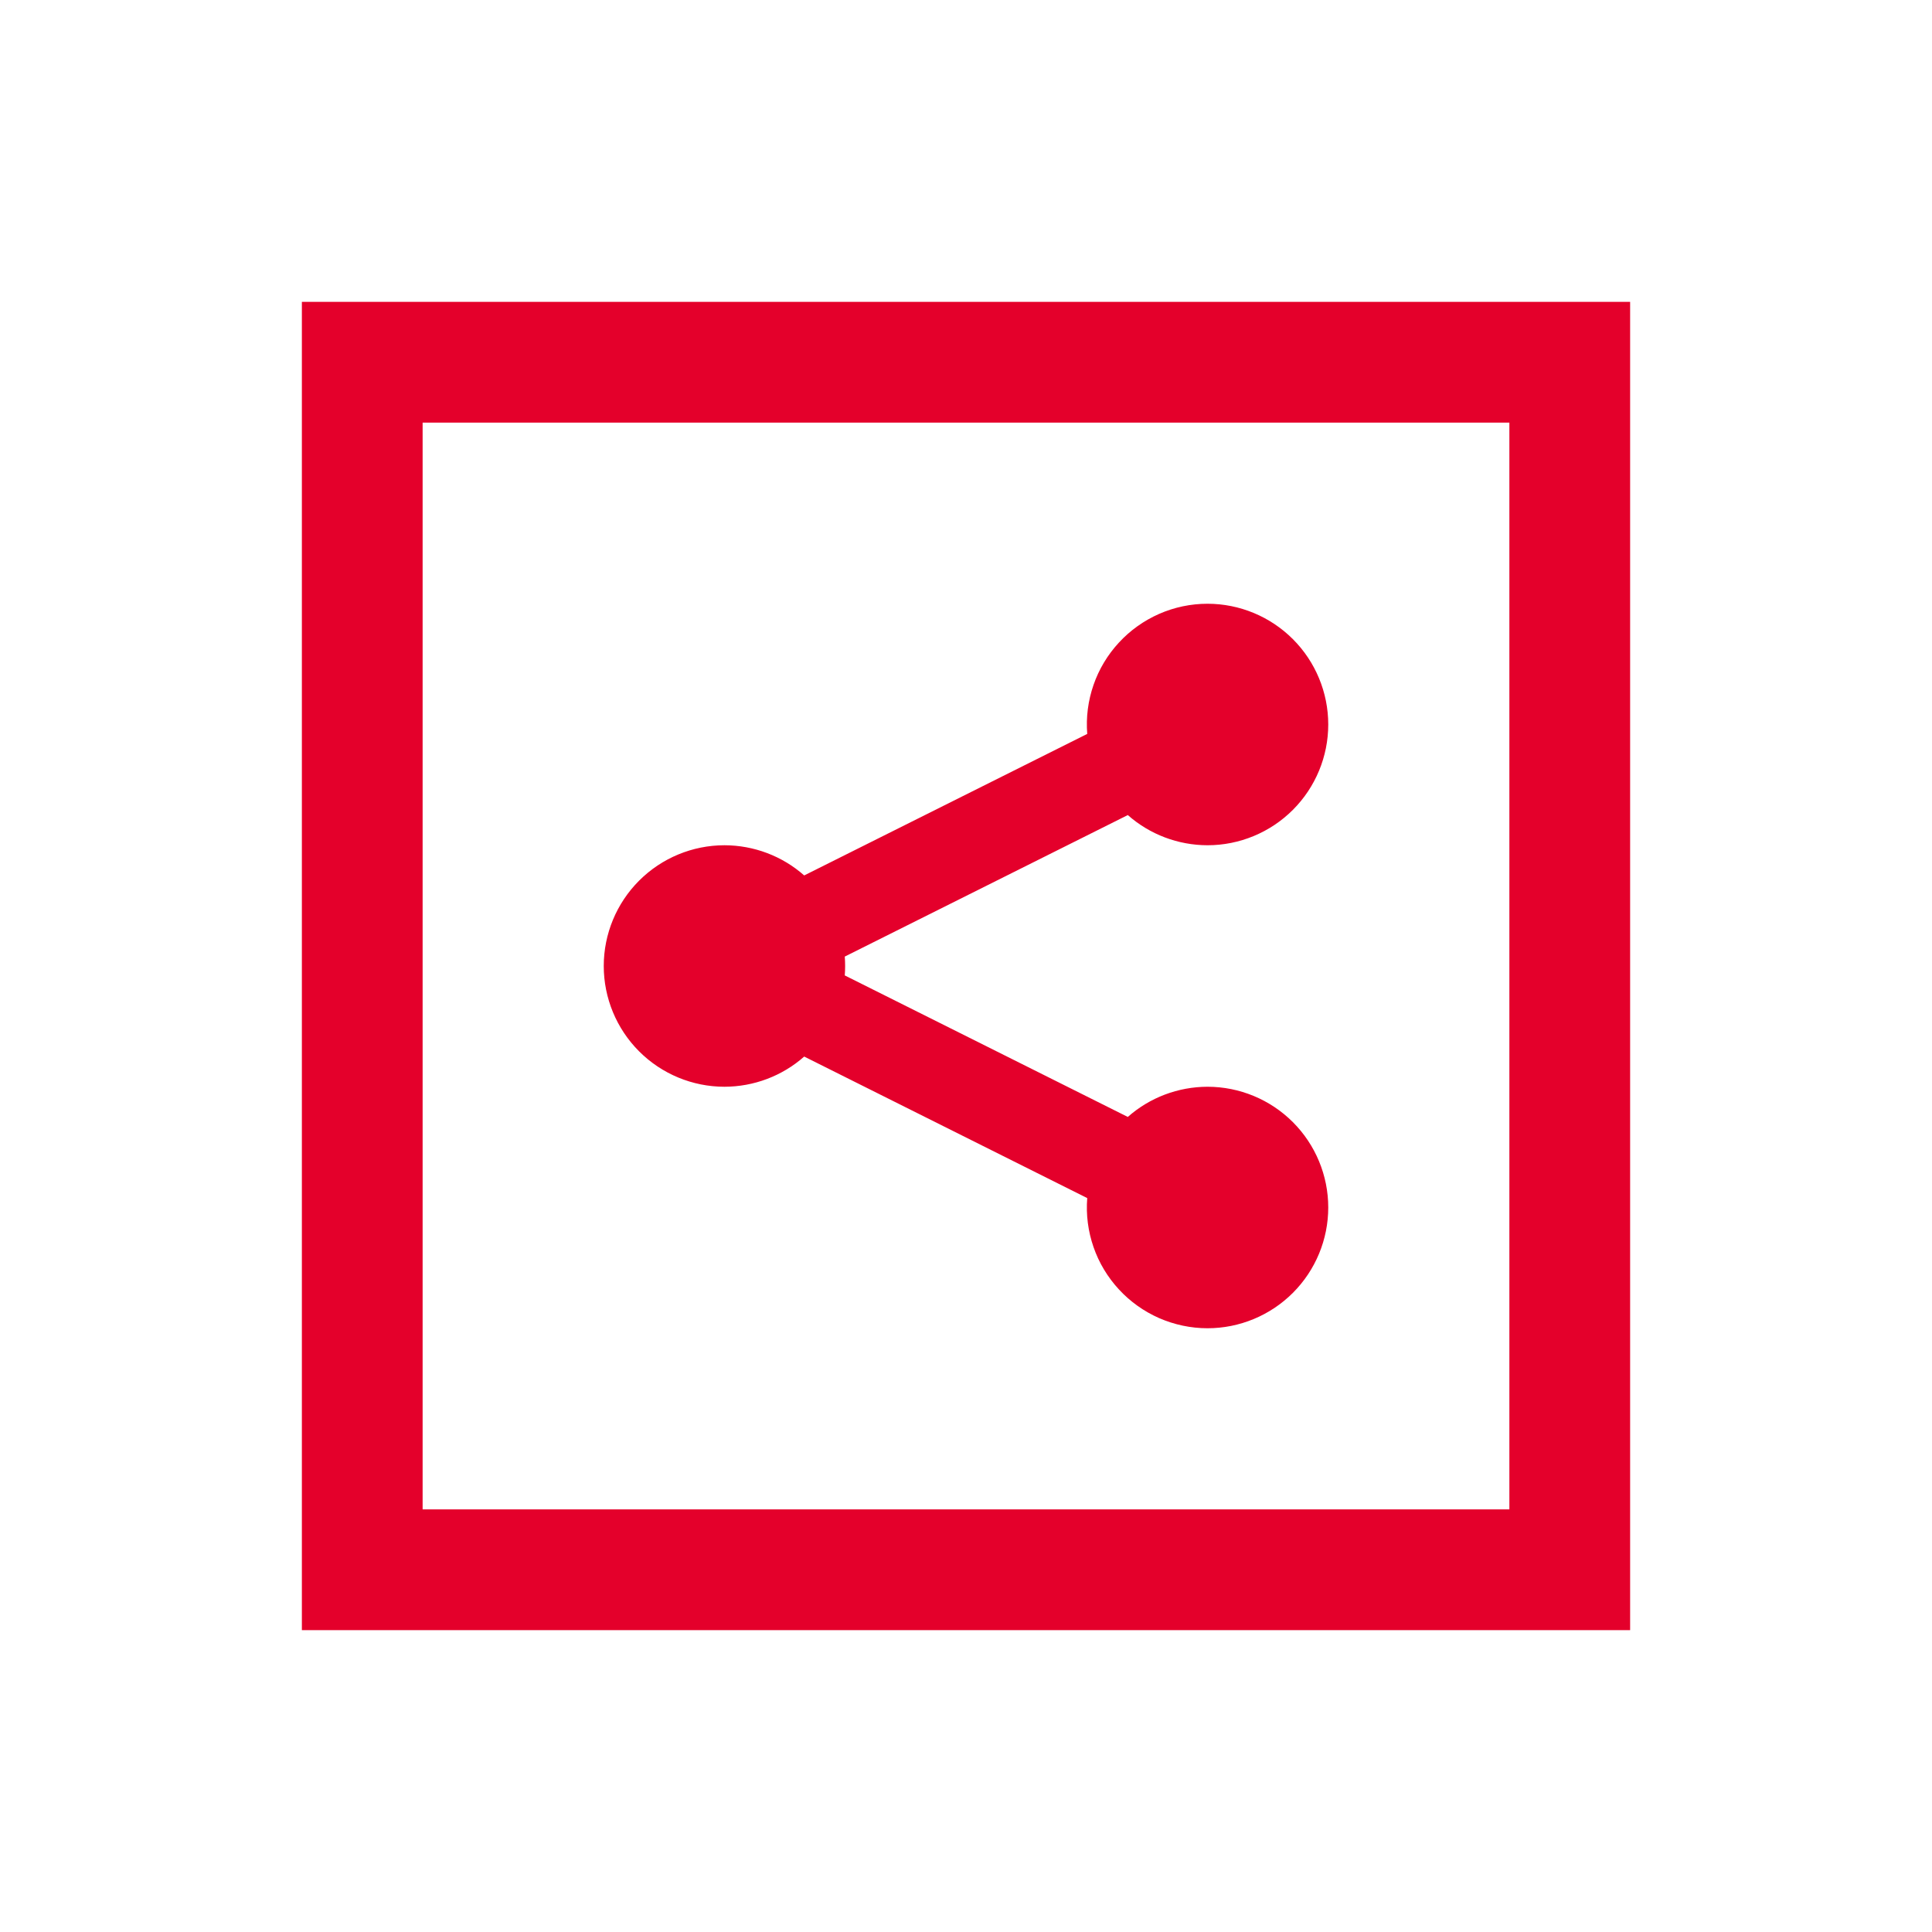
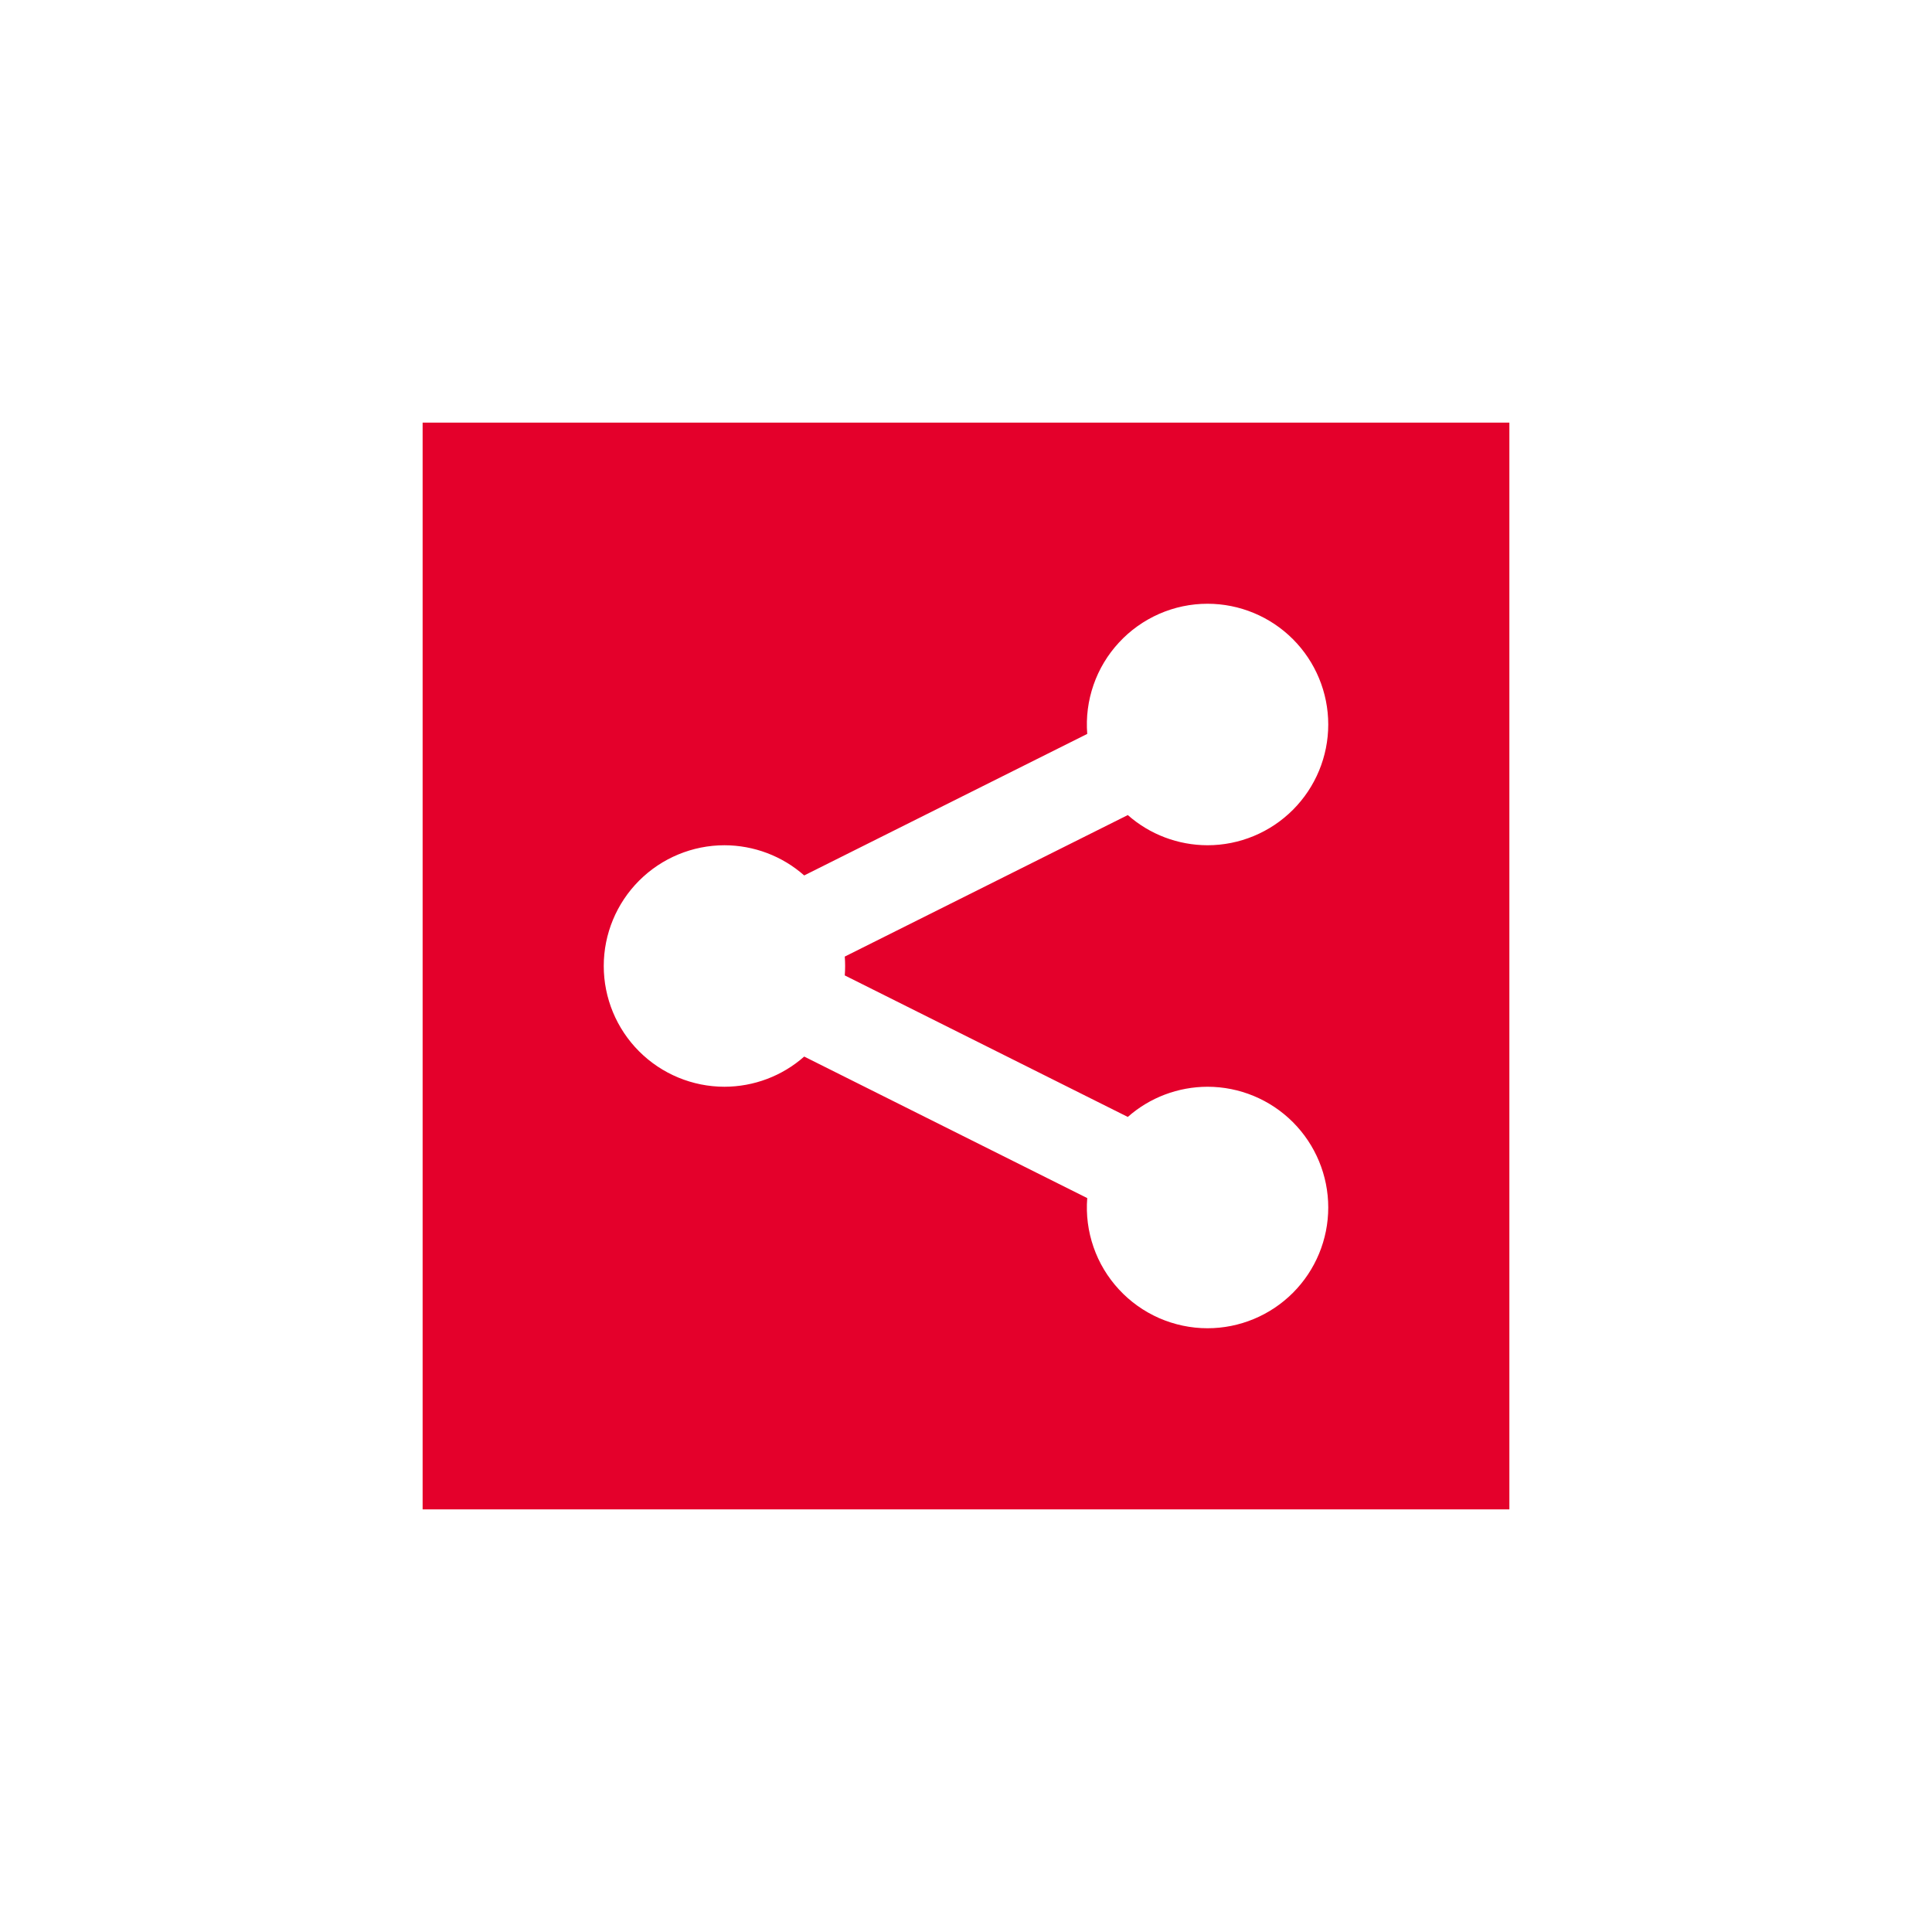
<svg xmlns="http://www.w3.org/2000/svg" width="32" height="32" viewBox="0 0 32 32" fill="none">
-   <path d="M5 5V27H27V5H5ZM7 7H25V25H7V7ZM20 10C19.724 10 19.452 10.057 19.199 10.168C18.947 10.279 18.72 10.44 18.533 10.643C18.346 10.845 18.202 11.084 18.112 11.345C18.022 11.605 17.986 11.881 18.008 12.156L13.32 14.5C12.956 14.178 12.486 14.001 12 14C11.47 14 10.961 14.211 10.586 14.586C10.211 14.961 10 15.47 10 16C10 16.53 10.211 17.039 10.586 17.414C10.961 17.789 11.47 18 12 18C12.486 17.999 12.956 17.822 13.32 17.5L18.008 19.844C17.986 20.119 18.022 20.395 18.112 20.655C18.202 20.916 18.346 21.155 18.533 21.357C18.72 21.56 18.947 21.721 19.199 21.832C19.452 21.942 19.724 22 20 22C20.53 22 21.039 21.789 21.414 21.414C21.789 21.039 22 20.53 22 20C22 19.47 21.789 18.961 21.414 18.586C21.039 18.211 20.53 18 20 18C19.514 18.001 19.044 18.178 18.68 18.5L13.992 16.156C14 16.052 14 15.948 13.992 15.844L18.68 13.5C19.044 13.822 19.514 13.999 20 14C20.53 14 21.039 13.789 21.414 13.414C21.789 13.039 22 12.53 22 12C22 11.47 21.789 10.961 21.414 10.586C21.039 10.211 20.53 10 20 10Z" fill="#E4002B" />
+   <path d="M5 5V27H27H5ZM7 7H25V25H7V7ZM20 10C19.724 10 19.452 10.057 19.199 10.168C18.947 10.279 18.72 10.44 18.533 10.643C18.346 10.845 18.202 11.084 18.112 11.345C18.022 11.605 17.986 11.881 18.008 12.156L13.32 14.5C12.956 14.178 12.486 14.001 12 14C11.47 14 10.961 14.211 10.586 14.586C10.211 14.961 10 15.47 10 16C10 16.53 10.211 17.039 10.586 17.414C10.961 17.789 11.47 18 12 18C12.486 17.999 12.956 17.822 13.32 17.5L18.008 19.844C17.986 20.119 18.022 20.395 18.112 20.655C18.202 20.916 18.346 21.155 18.533 21.357C18.72 21.56 18.947 21.721 19.199 21.832C19.452 21.942 19.724 22 20 22C20.53 22 21.039 21.789 21.414 21.414C21.789 21.039 22 20.53 22 20C22 19.47 21.789 18.961 21.414 18.586C21.039 18.211 20.53 18 20 18C19.514 18.001 19.044 18.178 18.68 18.5L13.992 16.156C14 16.052 14 15.948 13.992 15.844L18.68 13.5C19.044 13.822 19.514 13.999 20 14C20.53 14 21.039 13.789 21.414 13.414C21.789 13.039 22 12.53 22 12C22 11.47 21.789 10.961 21.414 10.586C21.039 10.211 20.53 10 20 10Z" fill="#E4002B" />
</svg>